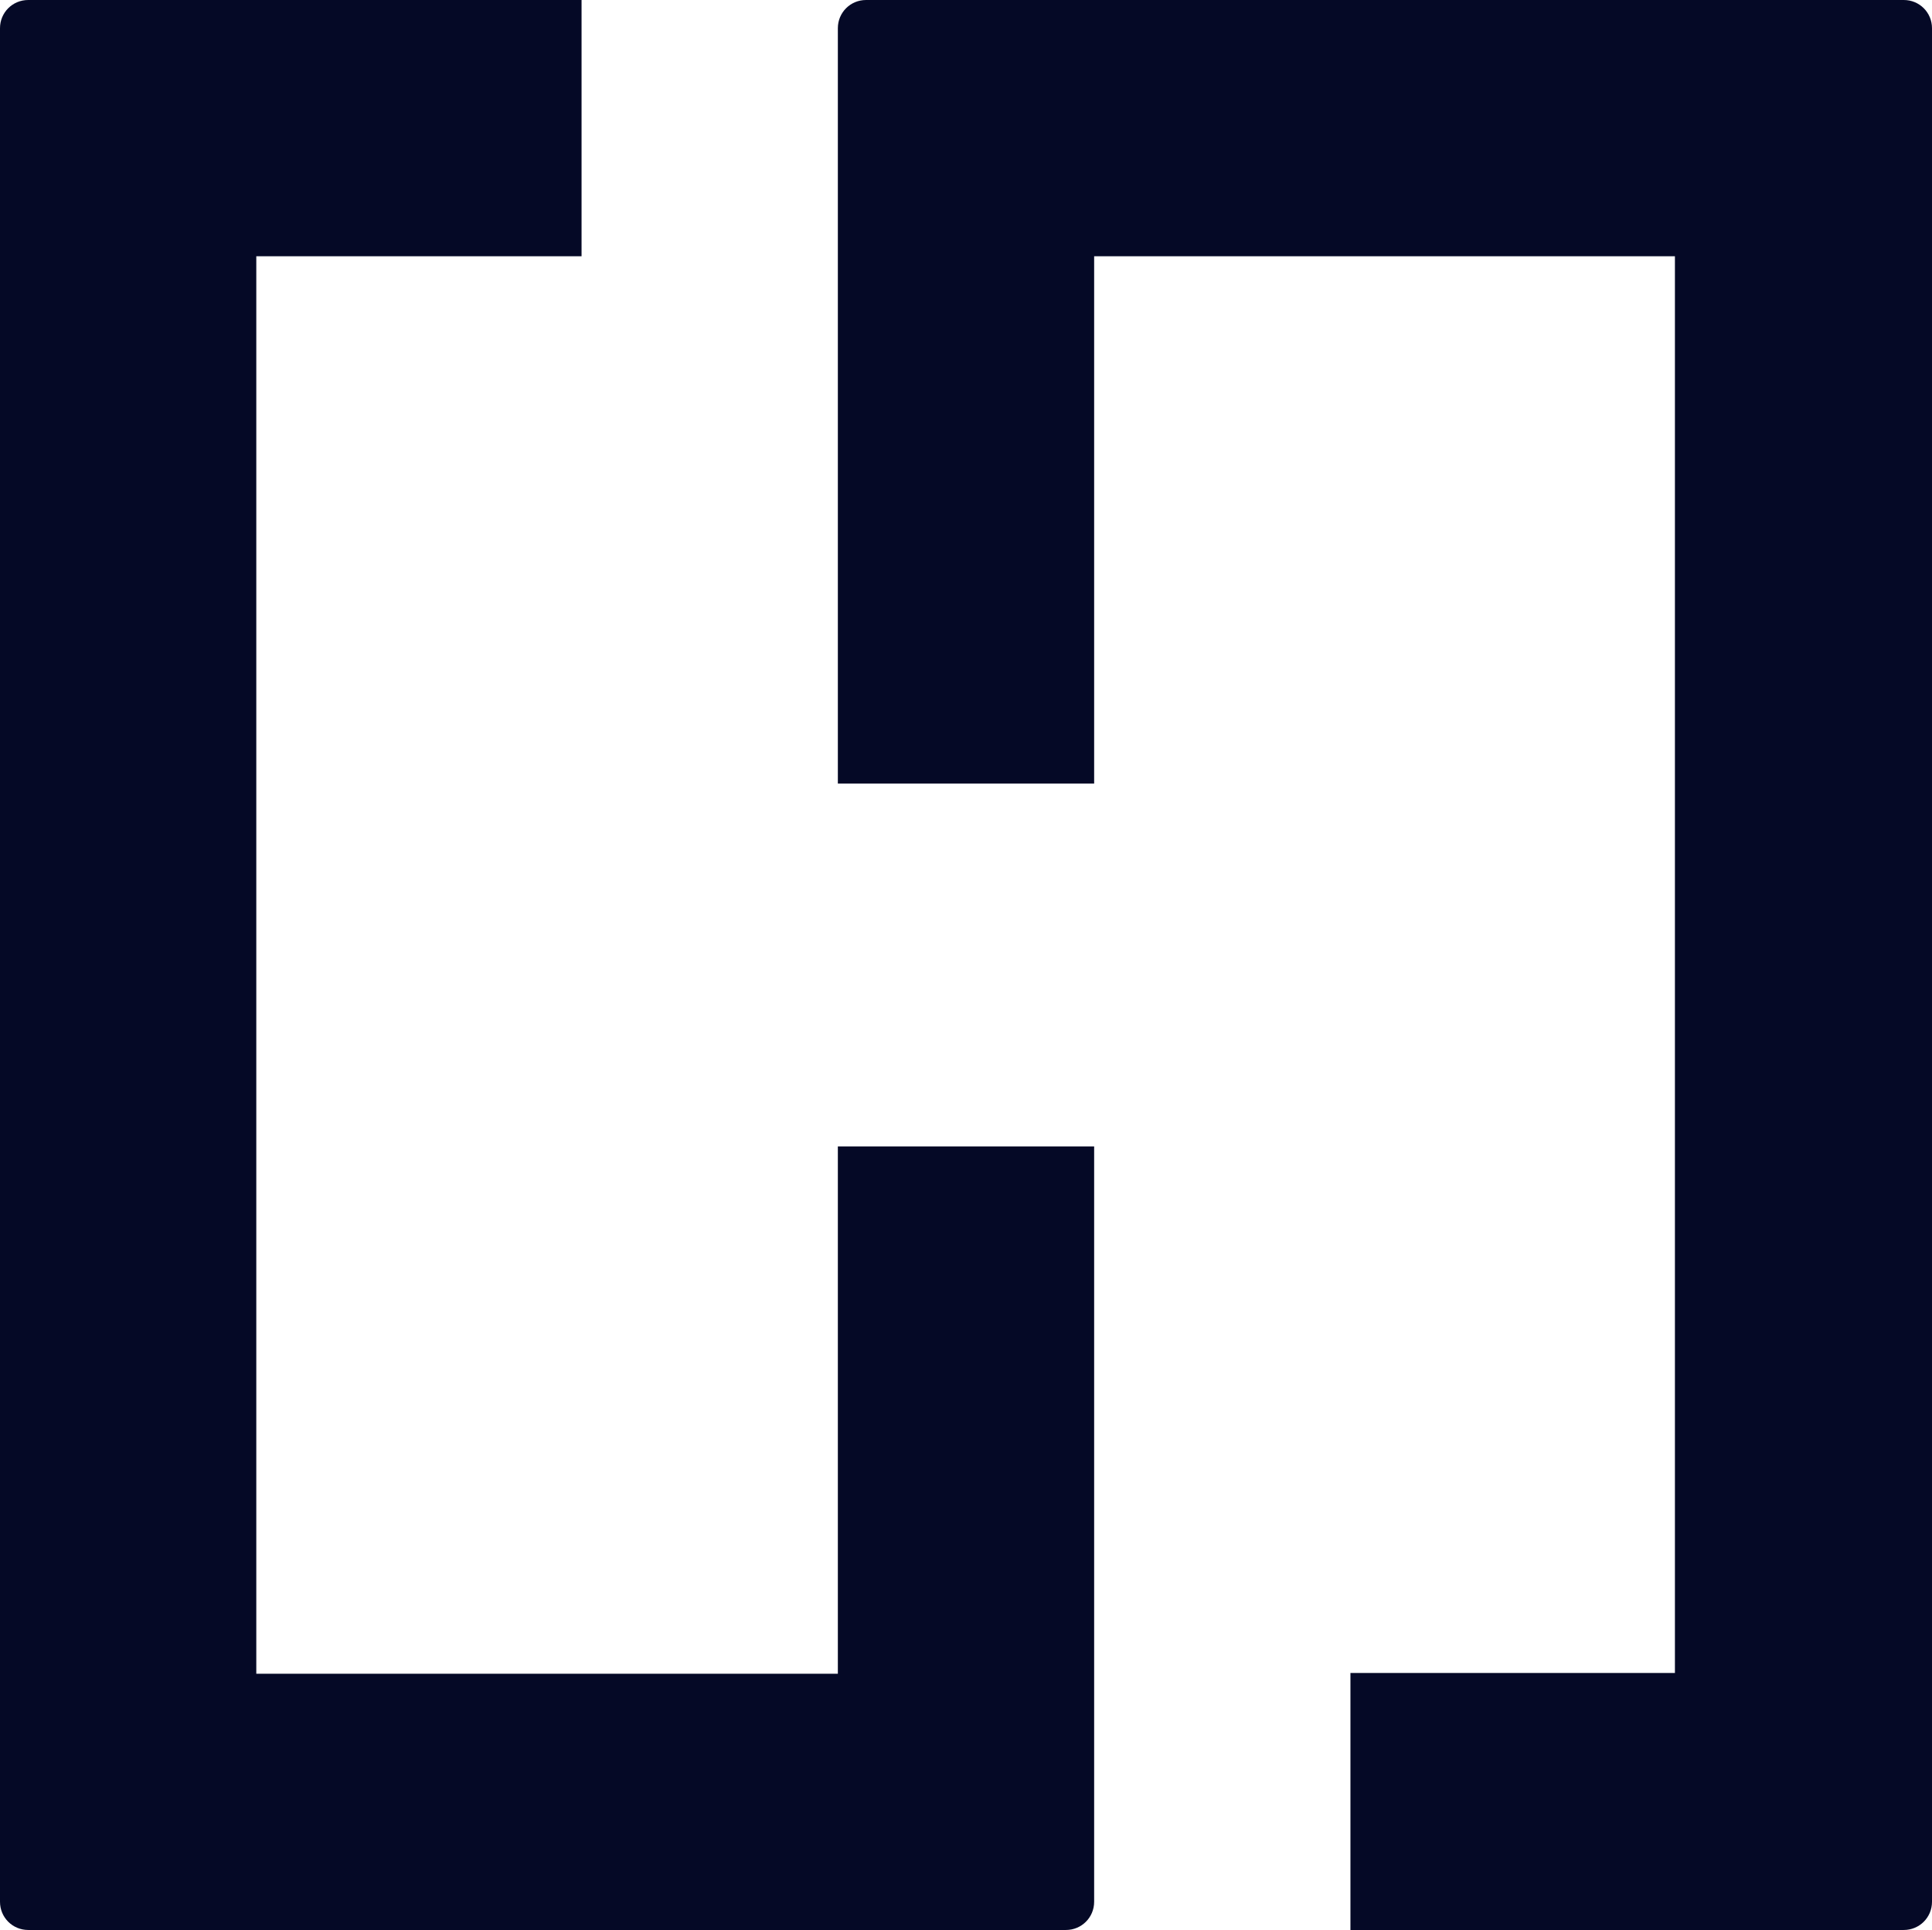
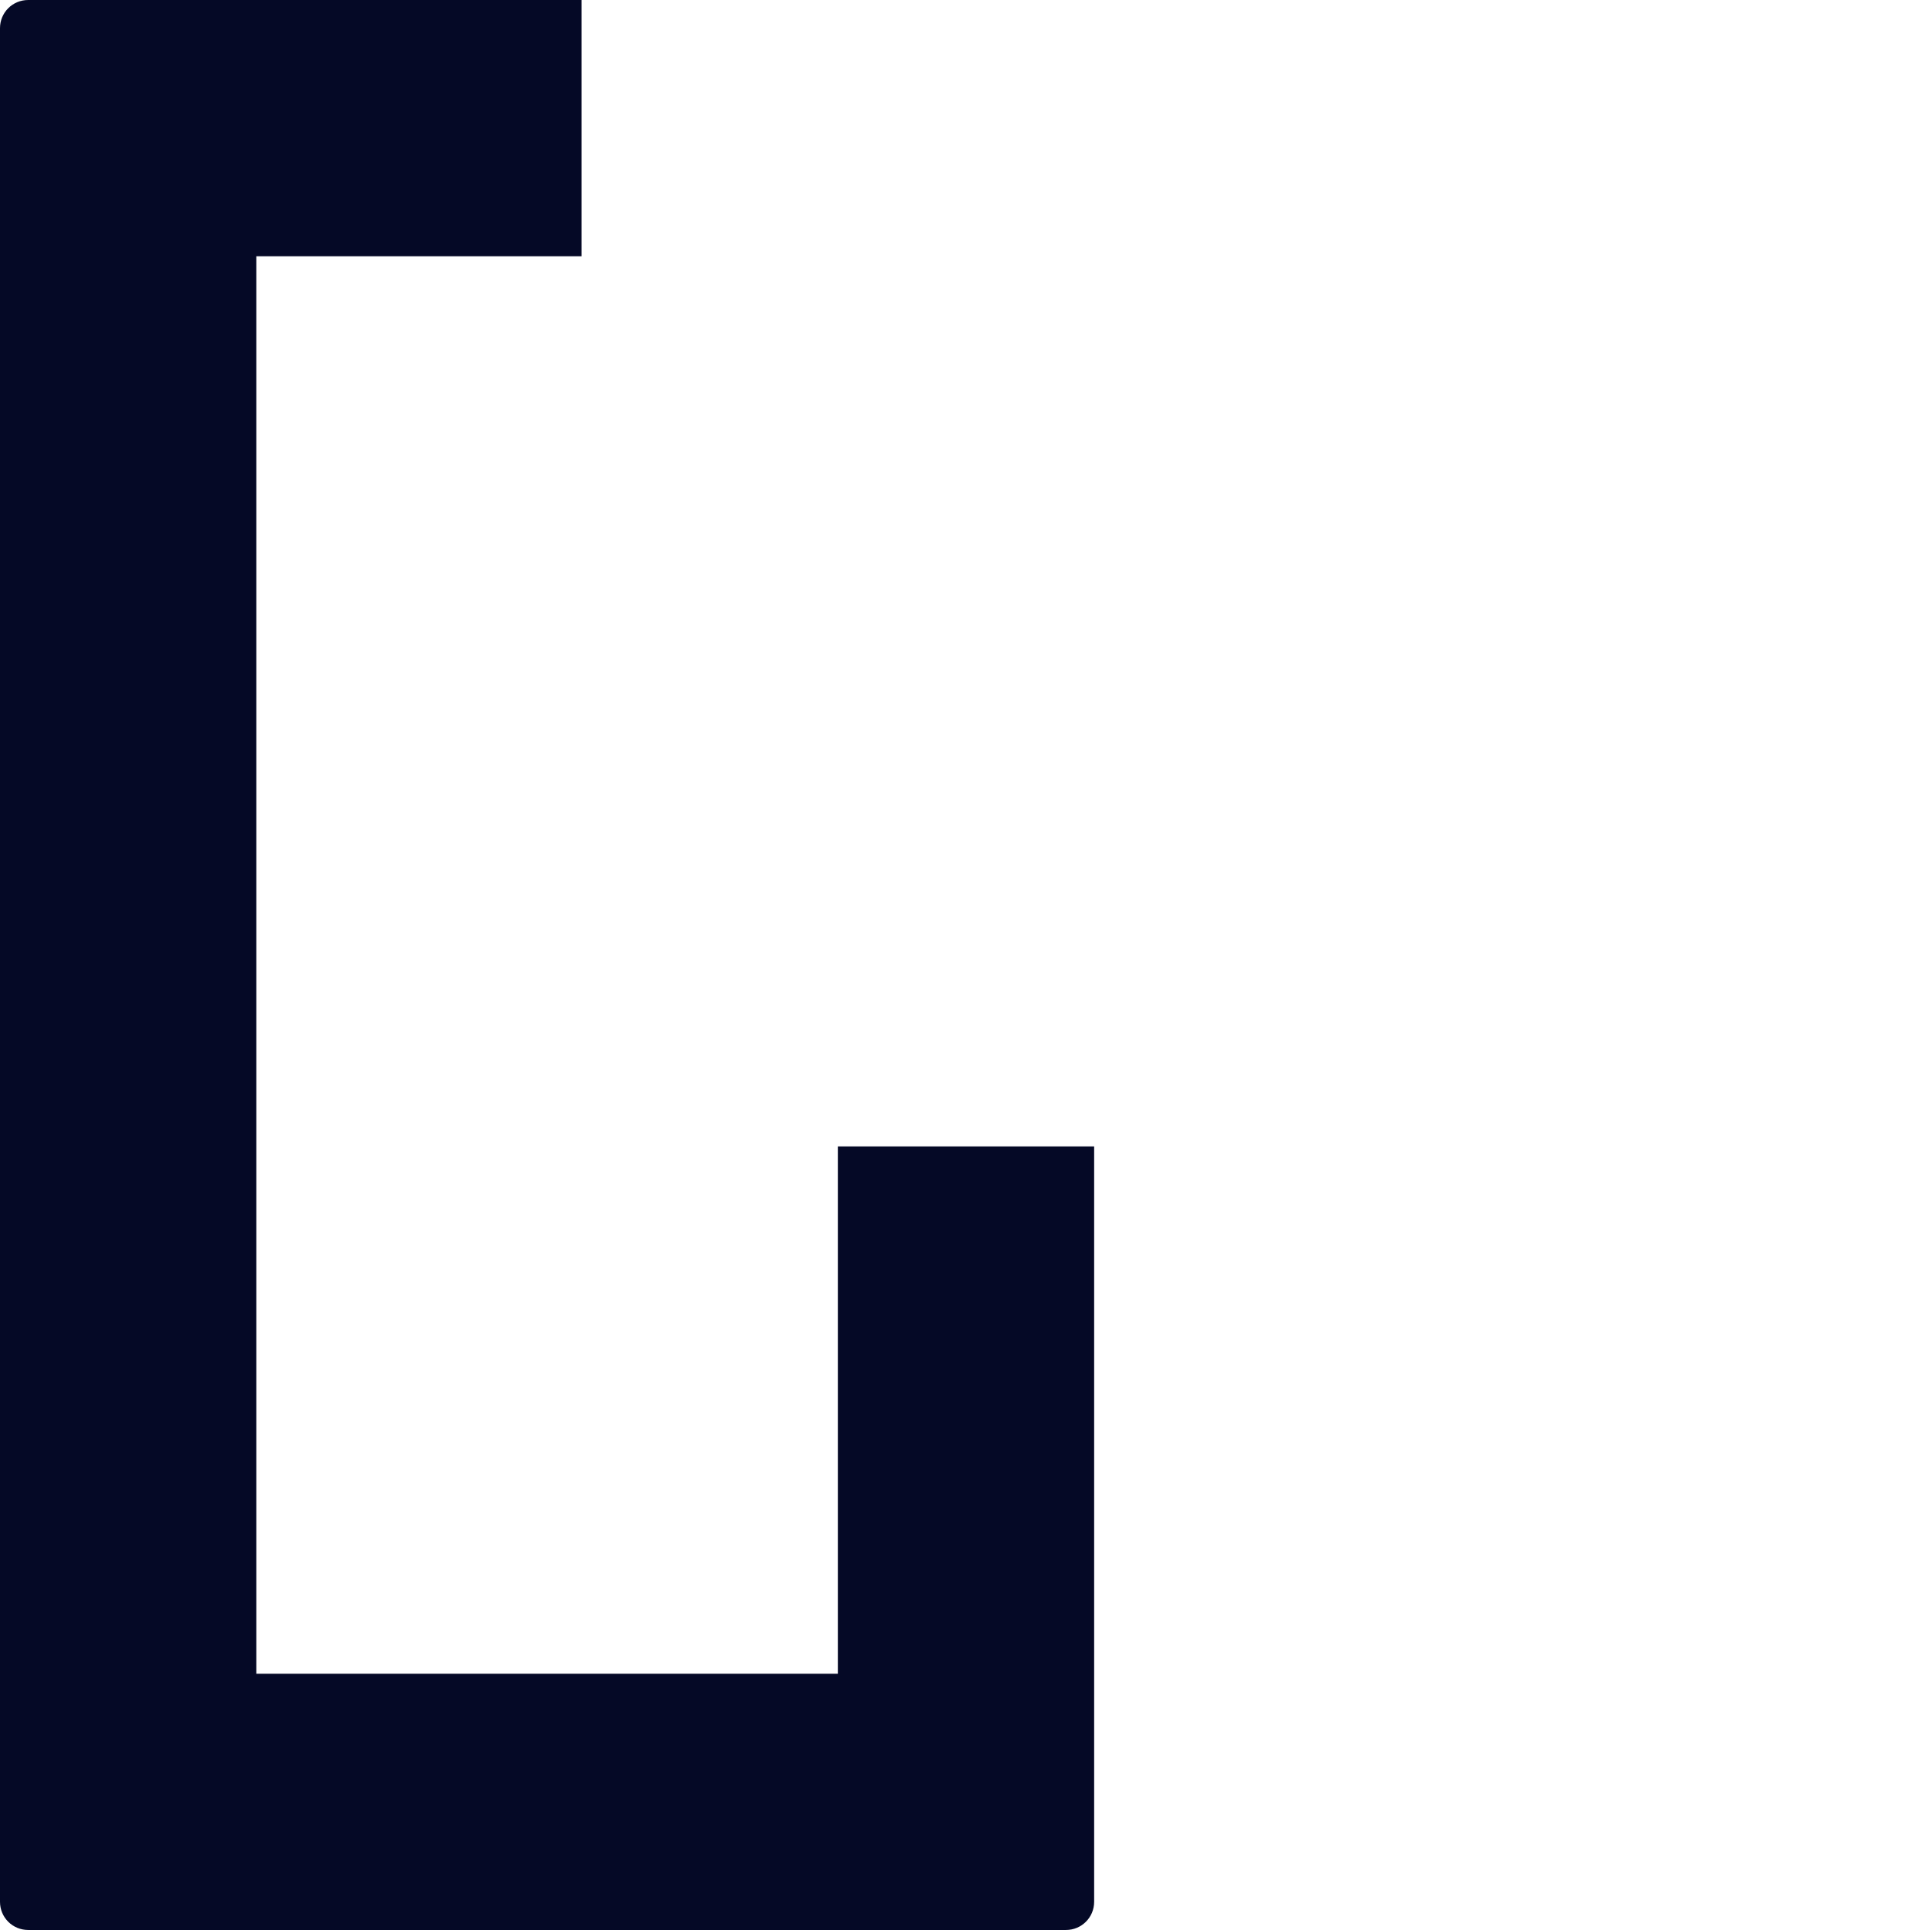
<svg xmlns="http://www.w3.org/2000/svg" version="1.1" id="Layer_1" x="0px" y="0px" viewBox="0 0 246.5 246.3" style="enable-background:new 0 0 246.5 246.3;" xml:space="preserve">
  <style type="text/css">
	.st0{fill:#050926;}
</style>
  <g>
    <path class="st0" d="M74.2,0H3.6C1.6,0,0,1.6,0,3.6v239.1c0,2,1.6,3.6,3.6,3.6H136c2,0,3.6-1.6,3.6-3.6v-42.8h0v-53.6h-32.7v67.3   H32.7V32.7h41.5V0z" />
-     <path class="st0" d="M172.3,246.3h70.6c2,0,3.6-1.6,3.6-3.6V3.6c0-2-1.6-3.6-3.6-3.6H110.5c-2,0-3.6,1.6-3.6,3.6v47.2l0,0V100h32.7   V32.7h74.1v180.8h-41.4V246.3z" />
  </g>
</svg>